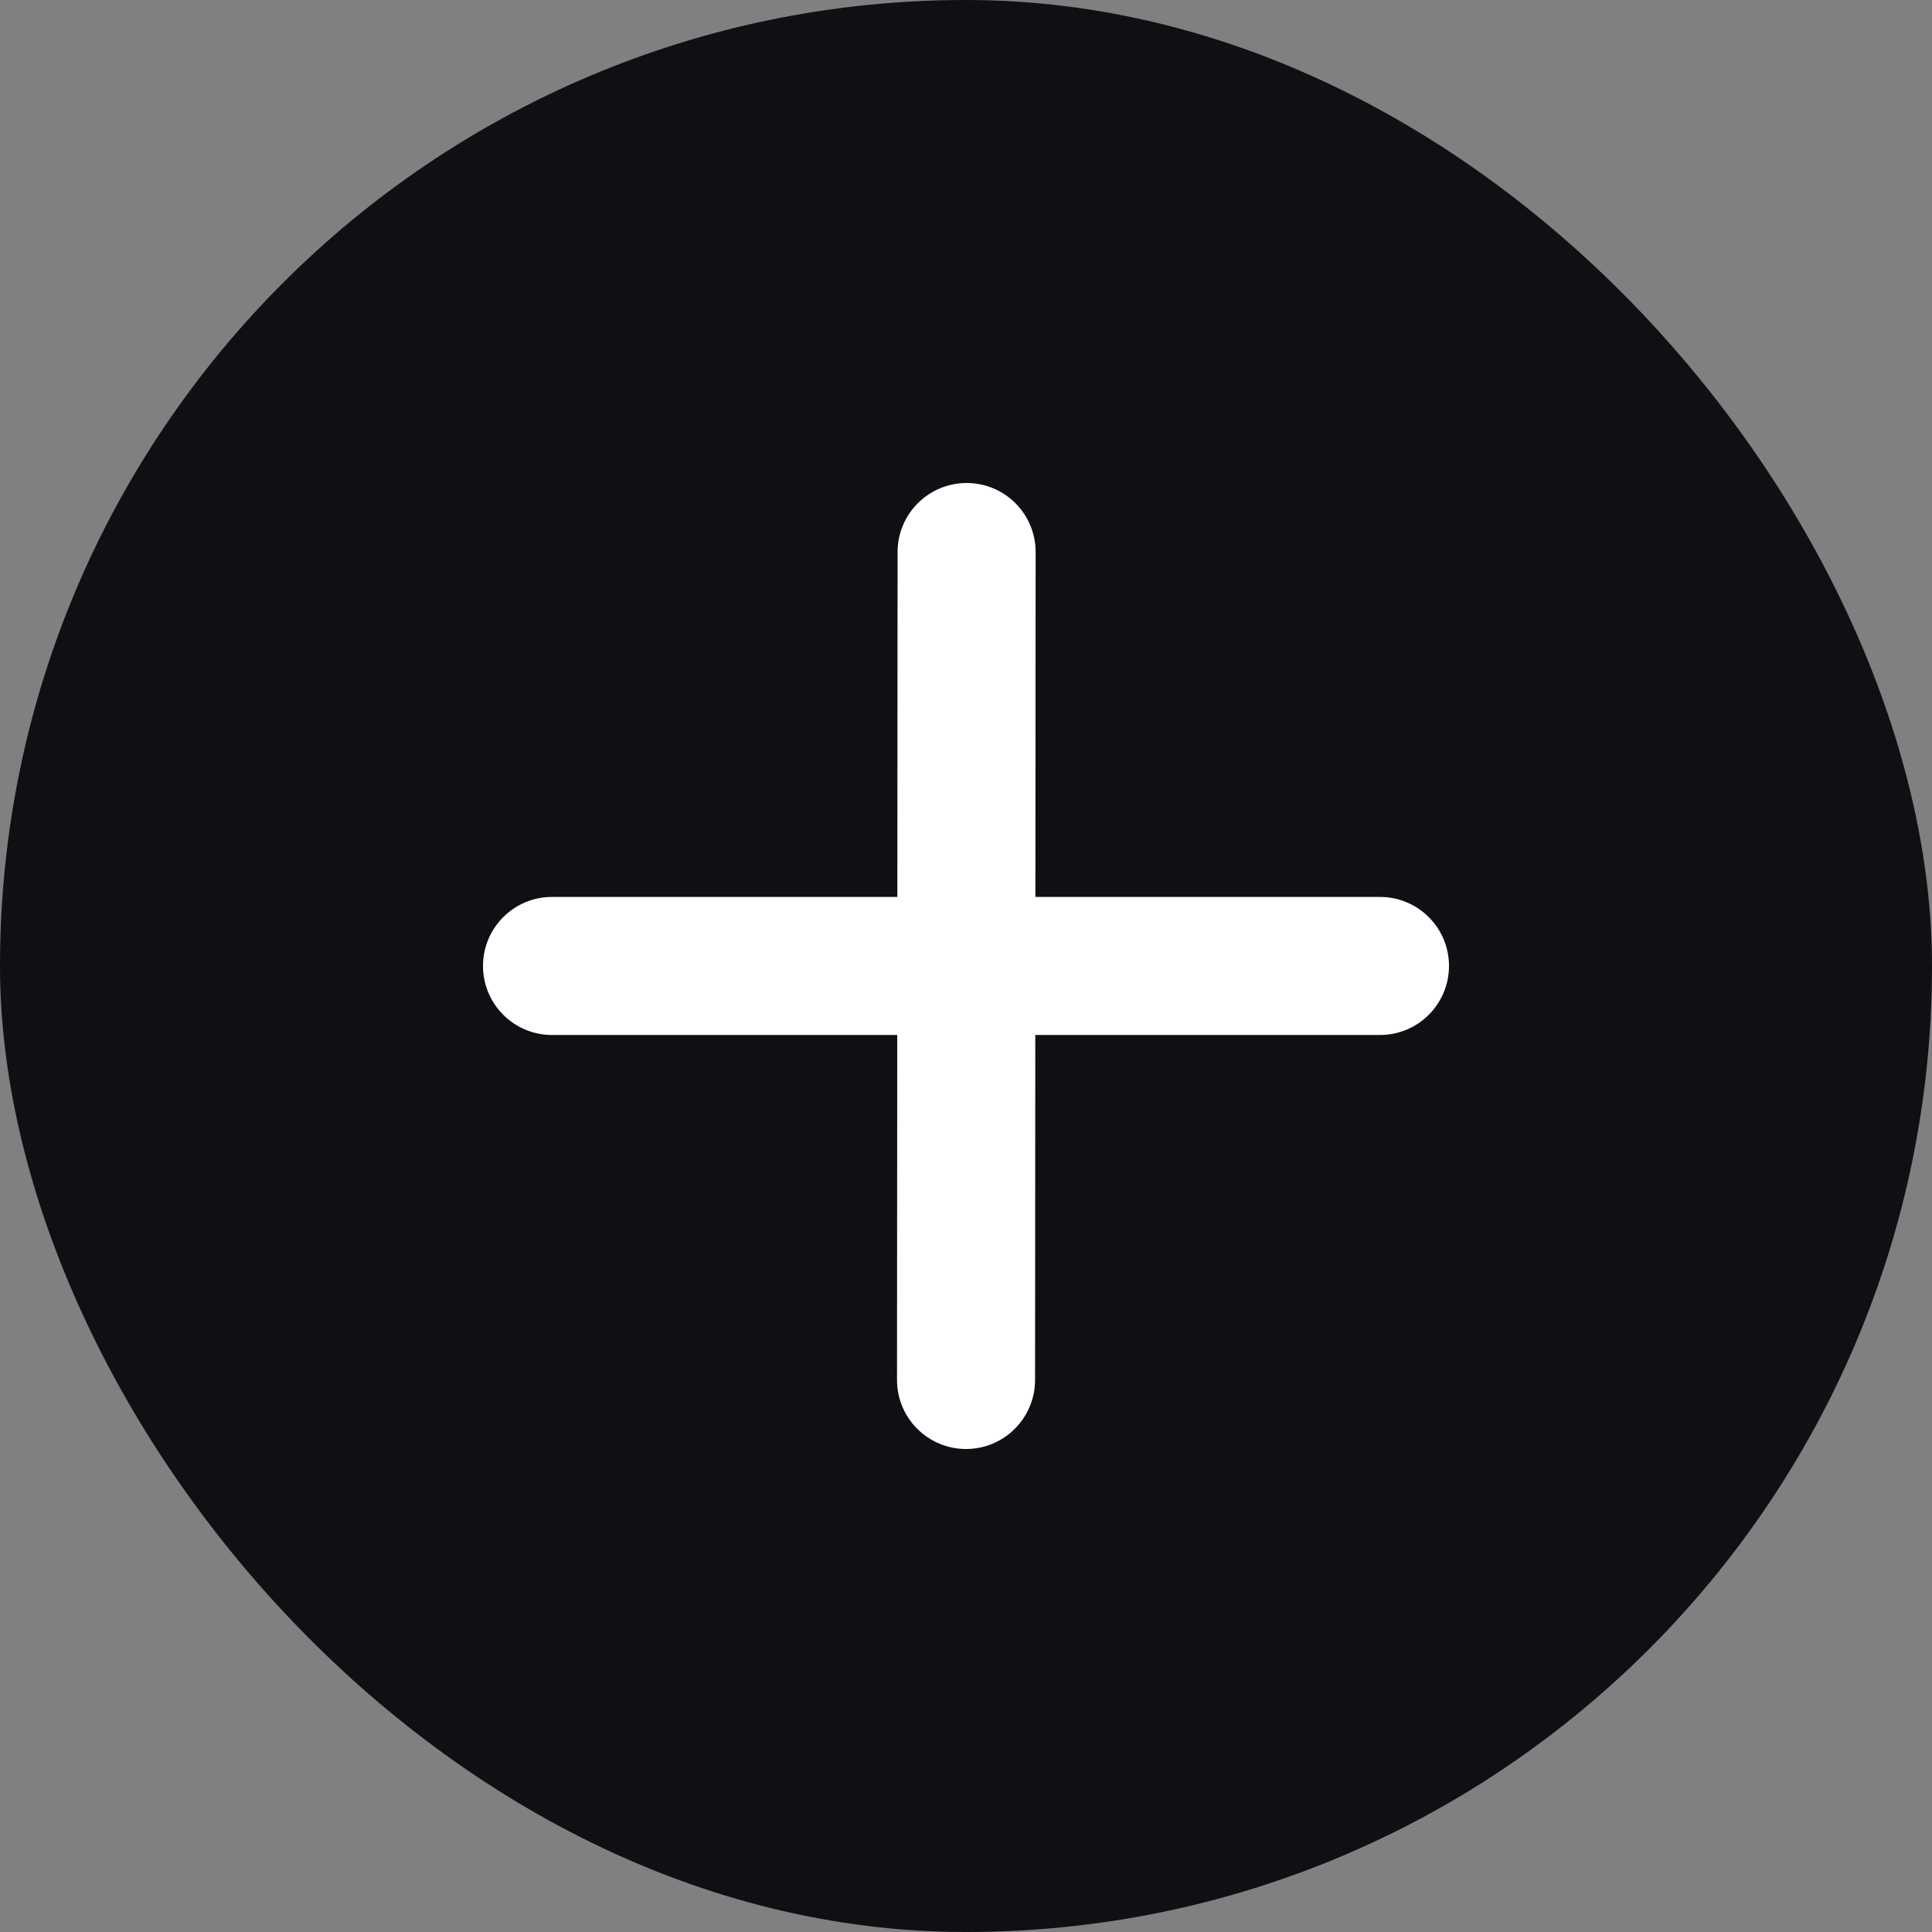
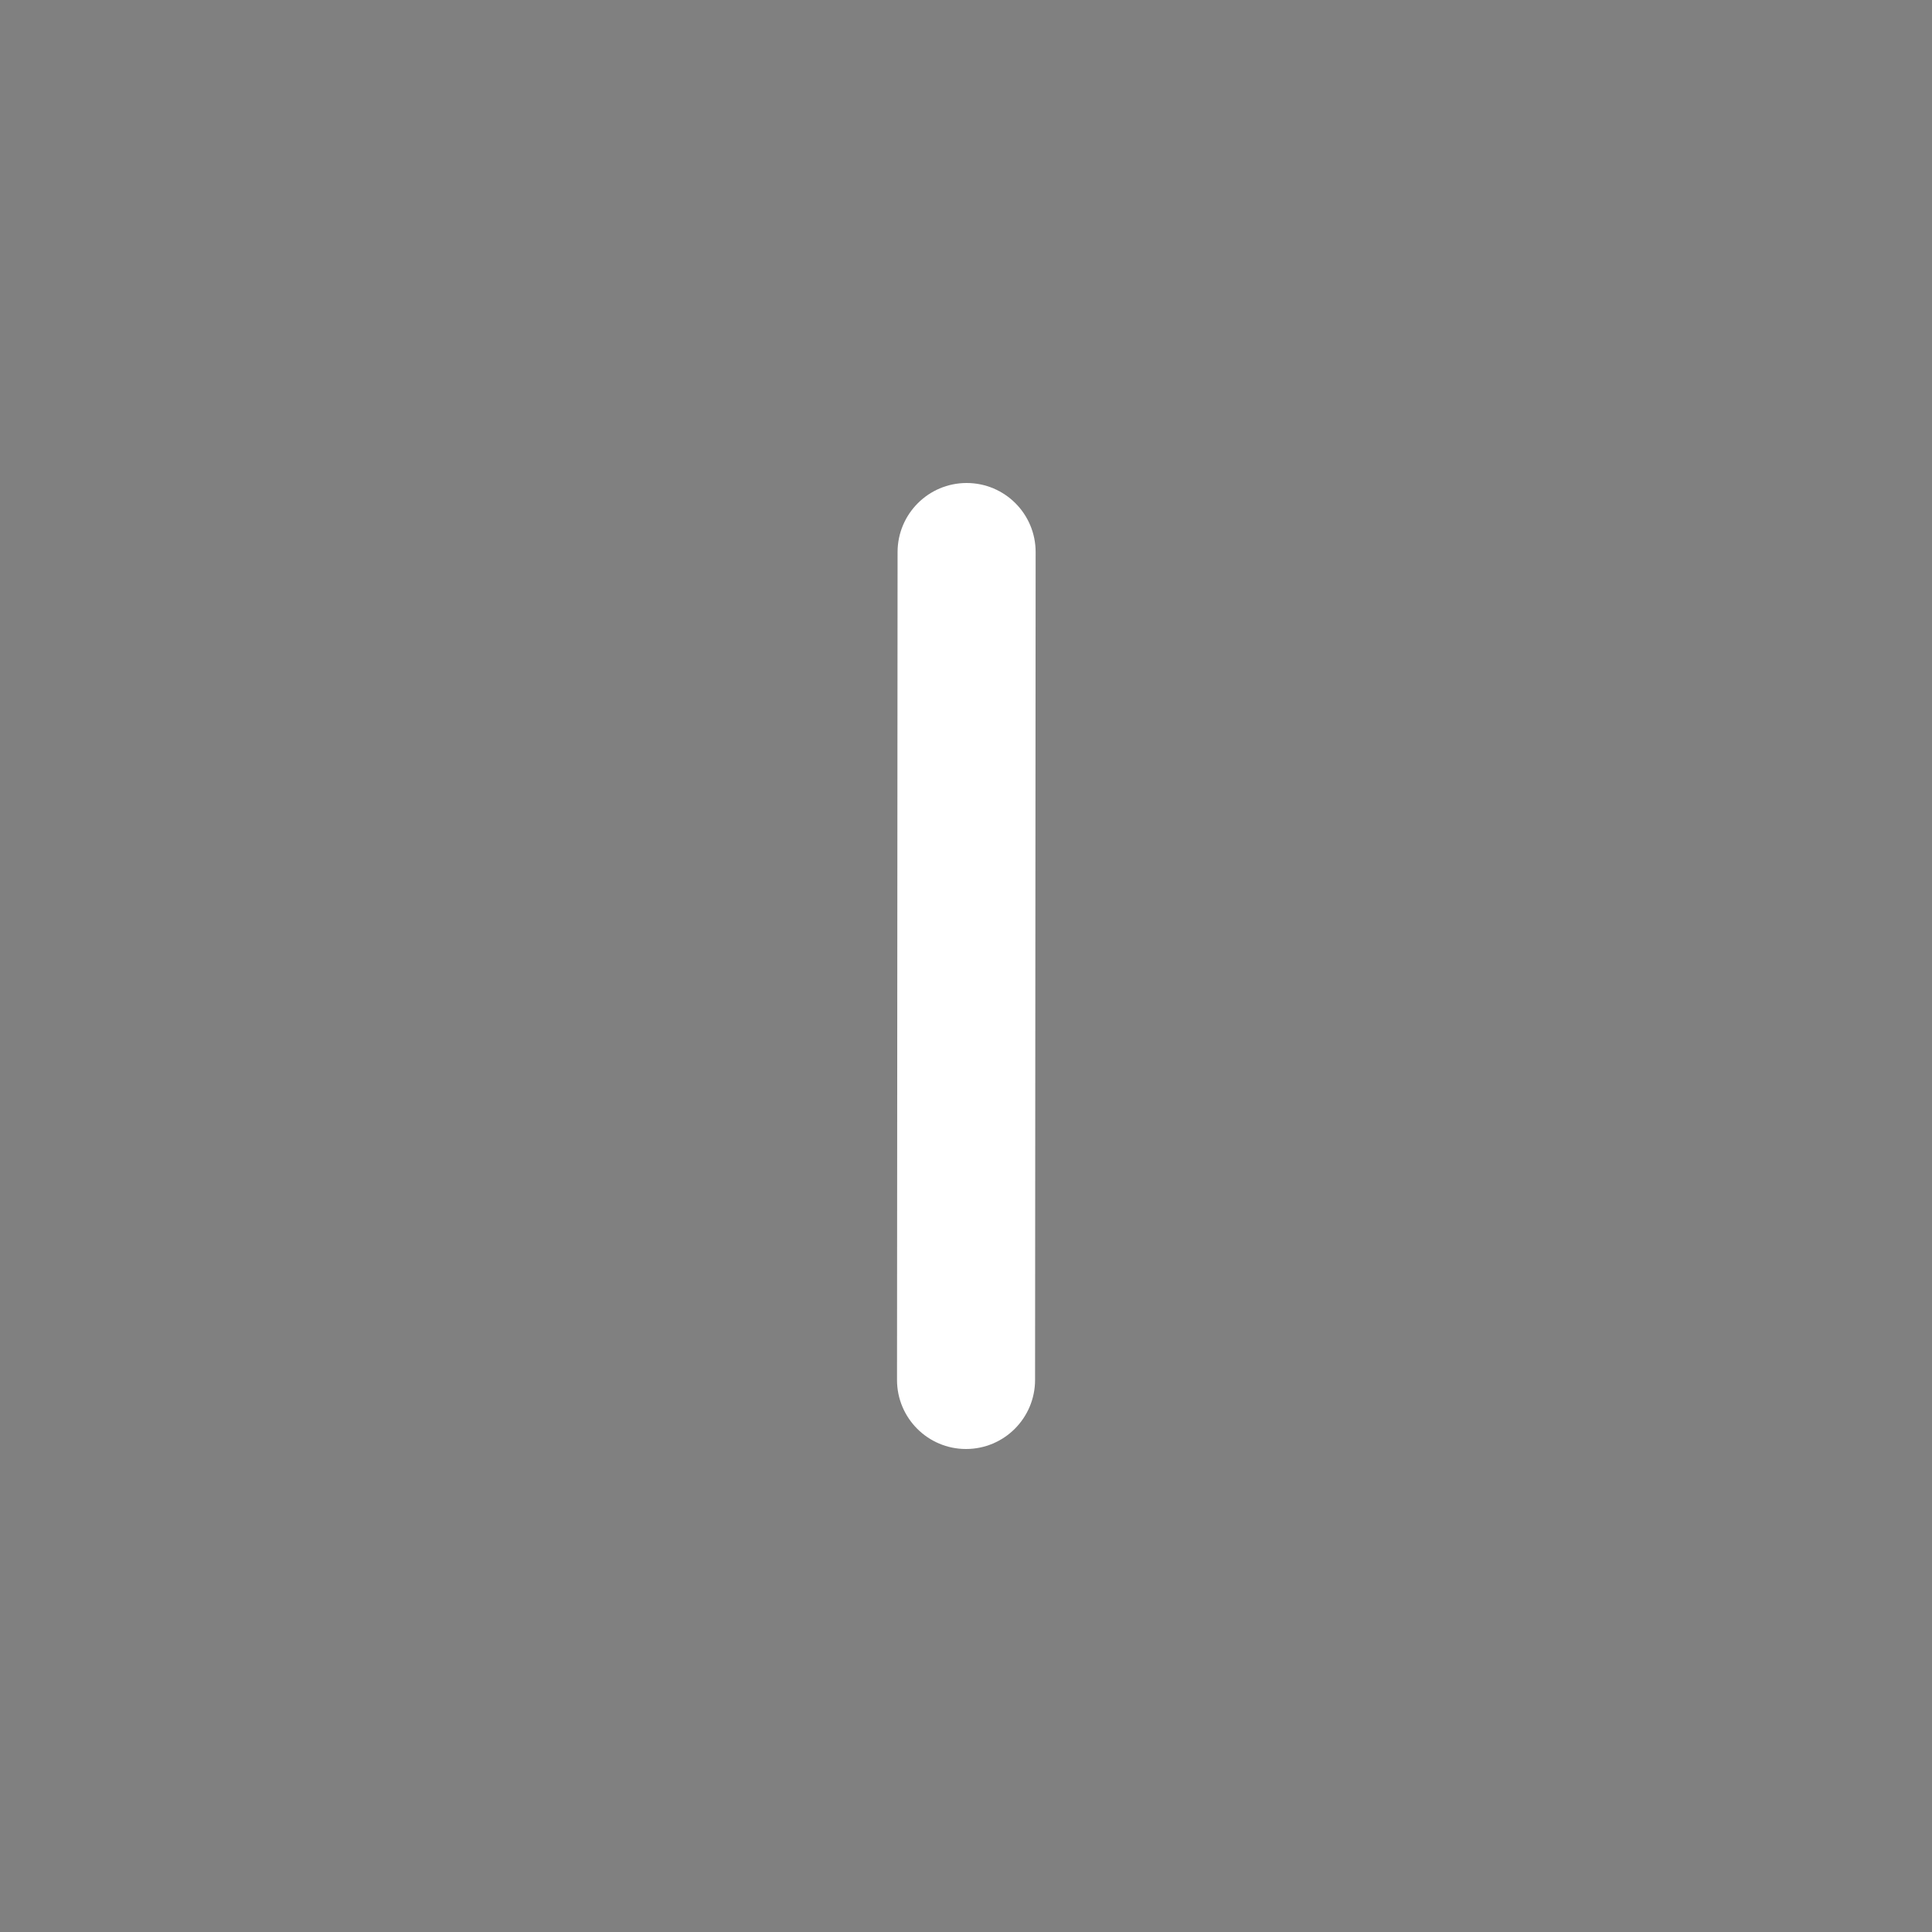
<svg xmlns="http://www.w3.org/2000/svg" width="24" height="24" viewBox="0 0 24 24" fill="none">
  <rect x="0" y="0" width="24" height="24" fill="#808080" stroke="none" />
-   <rect width="24" height="24" rx="12" fill="#0F0F14" />
-   <path d="M6 11.999C6 11.526 6.384 11.142 6.857 11.142H17.143C17.616 11.142 18 11.526 18 11.999C18 12.473 17.616 12.857 17.143 12.857H6.857C6.384 12.857 6 12.473 6 11.999Z" fill="white" />
-   <path d="M12 18C11.527 18 11.143 17.616 11.143 17.142L11.15 6.857C11.151 6.383 11.535 6 12.008 6C12.482 6 12.865 6.384 12.865 6.858L12.858 17.143C12.857 17.617 12.473 18 12 18Z" fill="white" />
+   <path d="M12 18C11.527 18 11.143 17.616 11.143 17.142L11.15 6.857C11.151 6.383 11.535 6 12.008 6C12.482 6 12.865 6.384 12.865 6.858L12.858 17.143C12.857 17.617 12.473 18 12 18" fill="white" />
</svg>